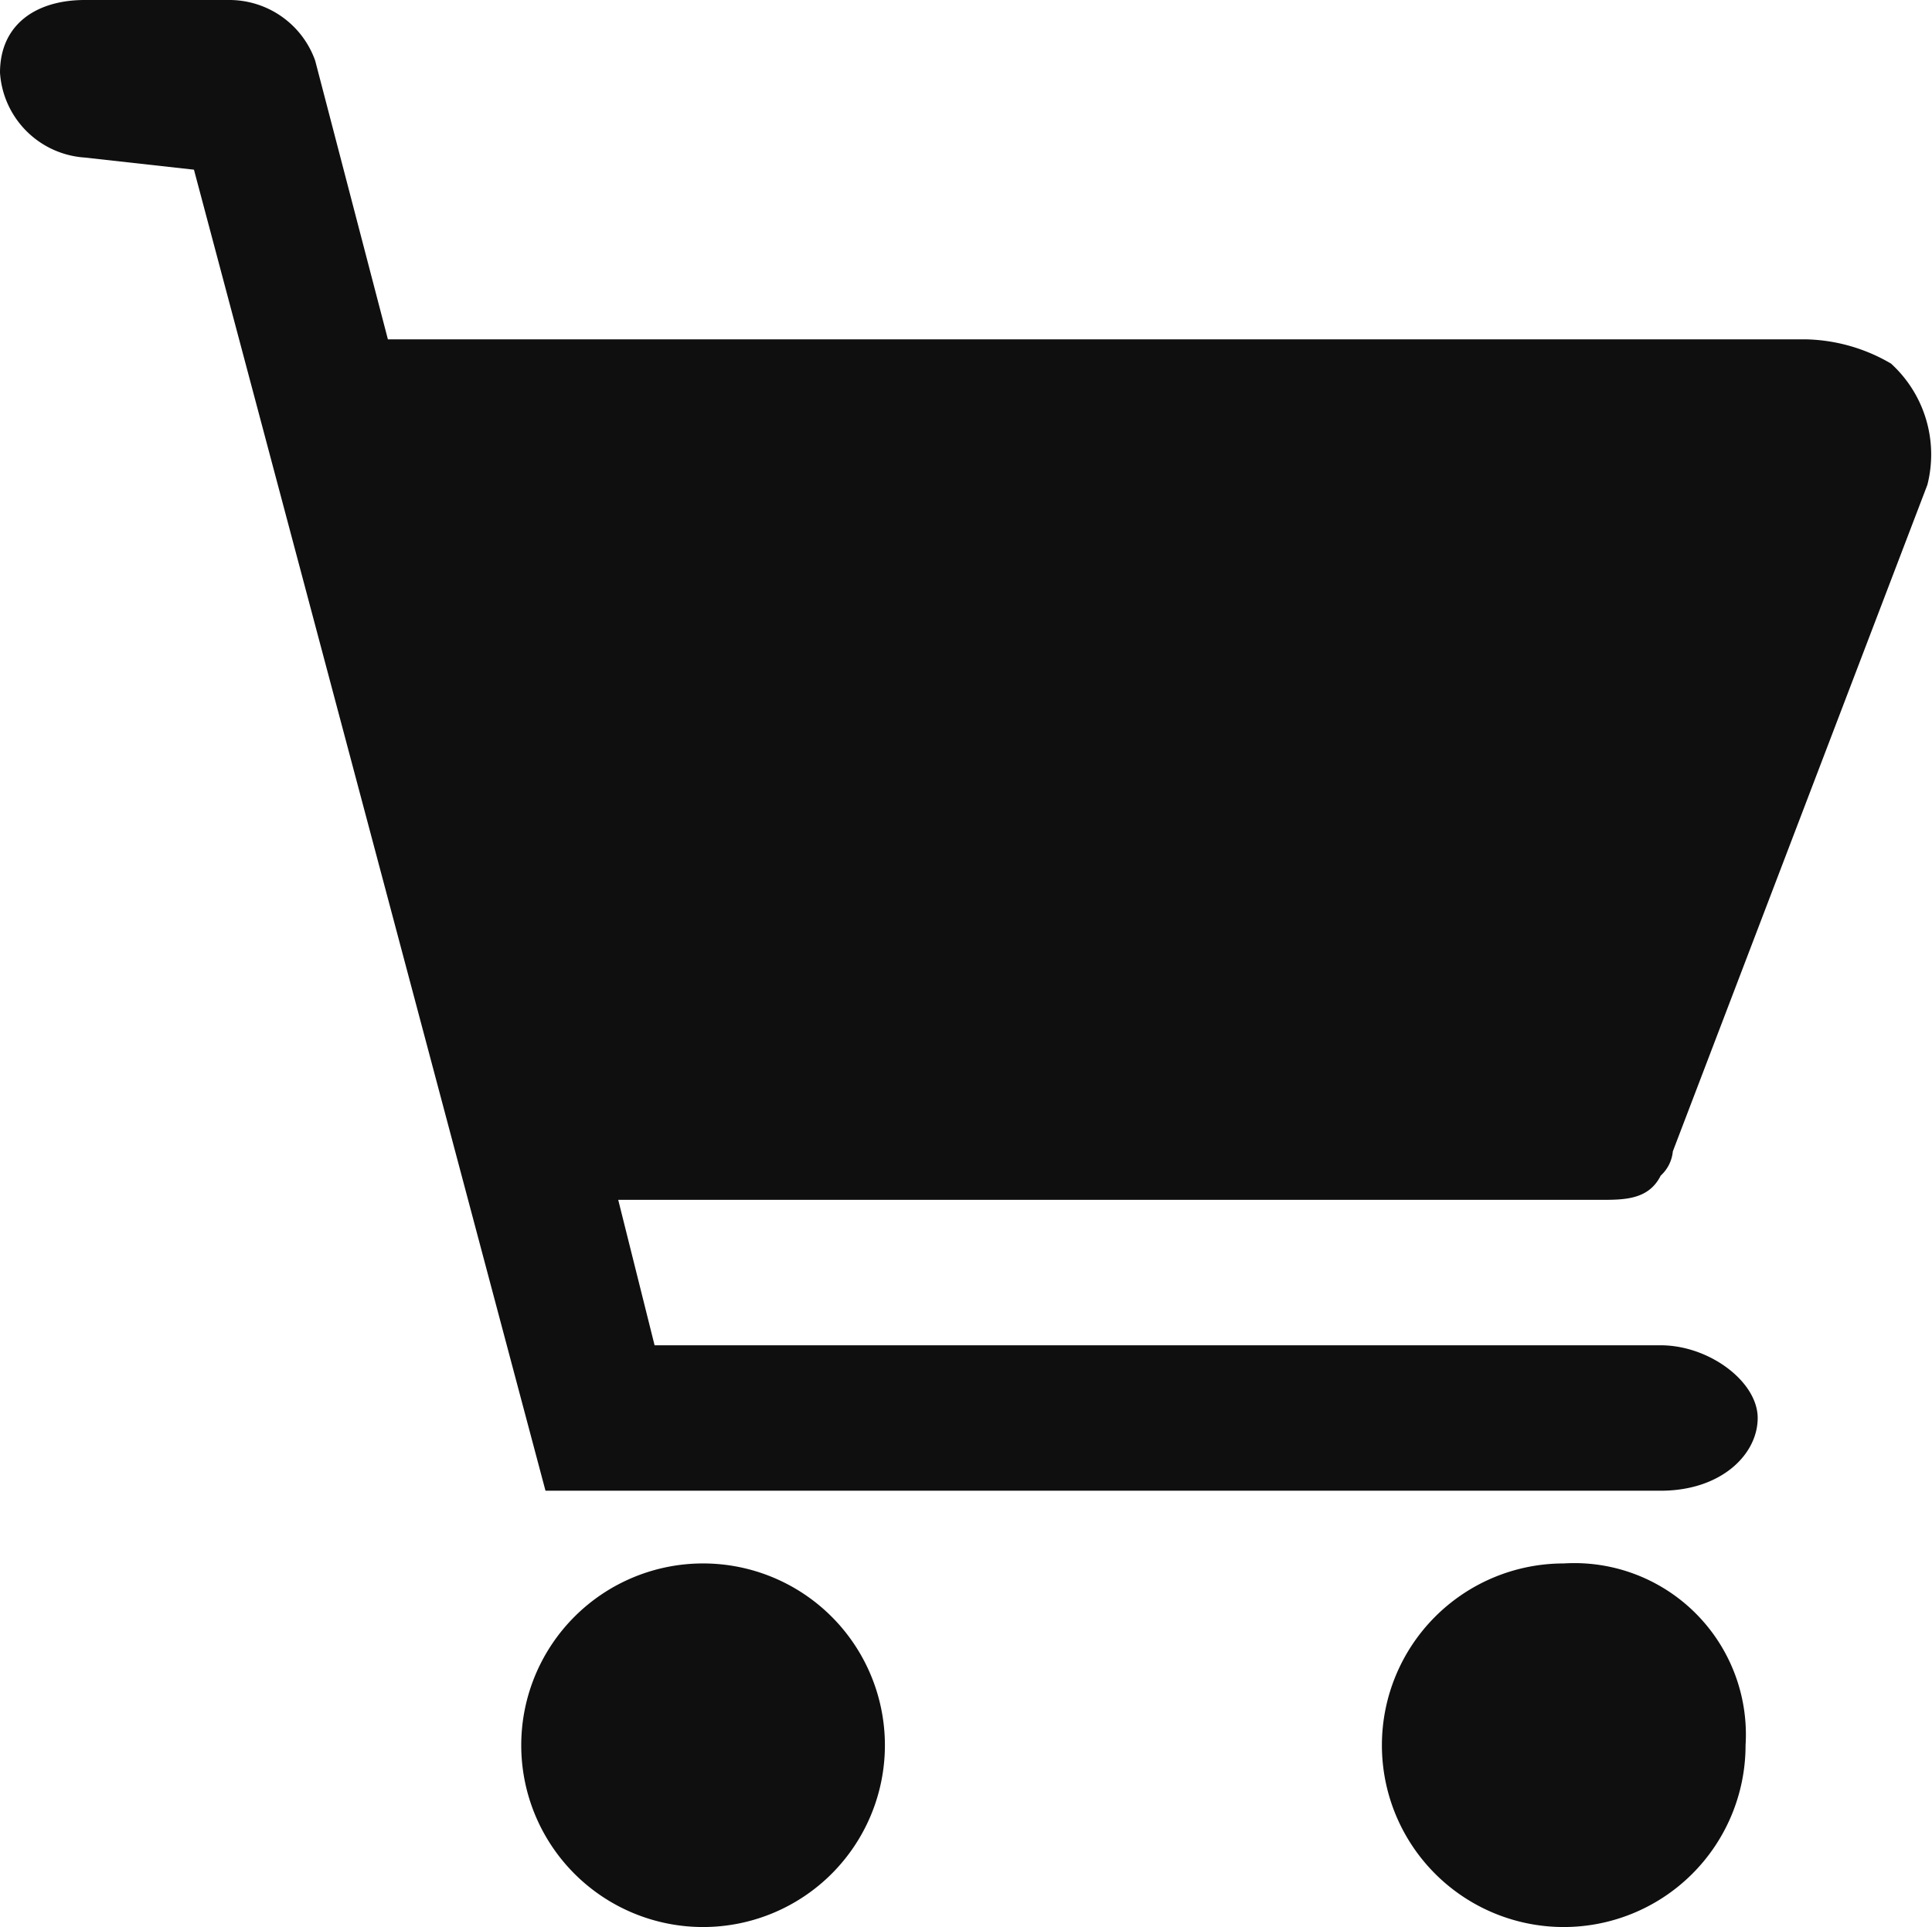
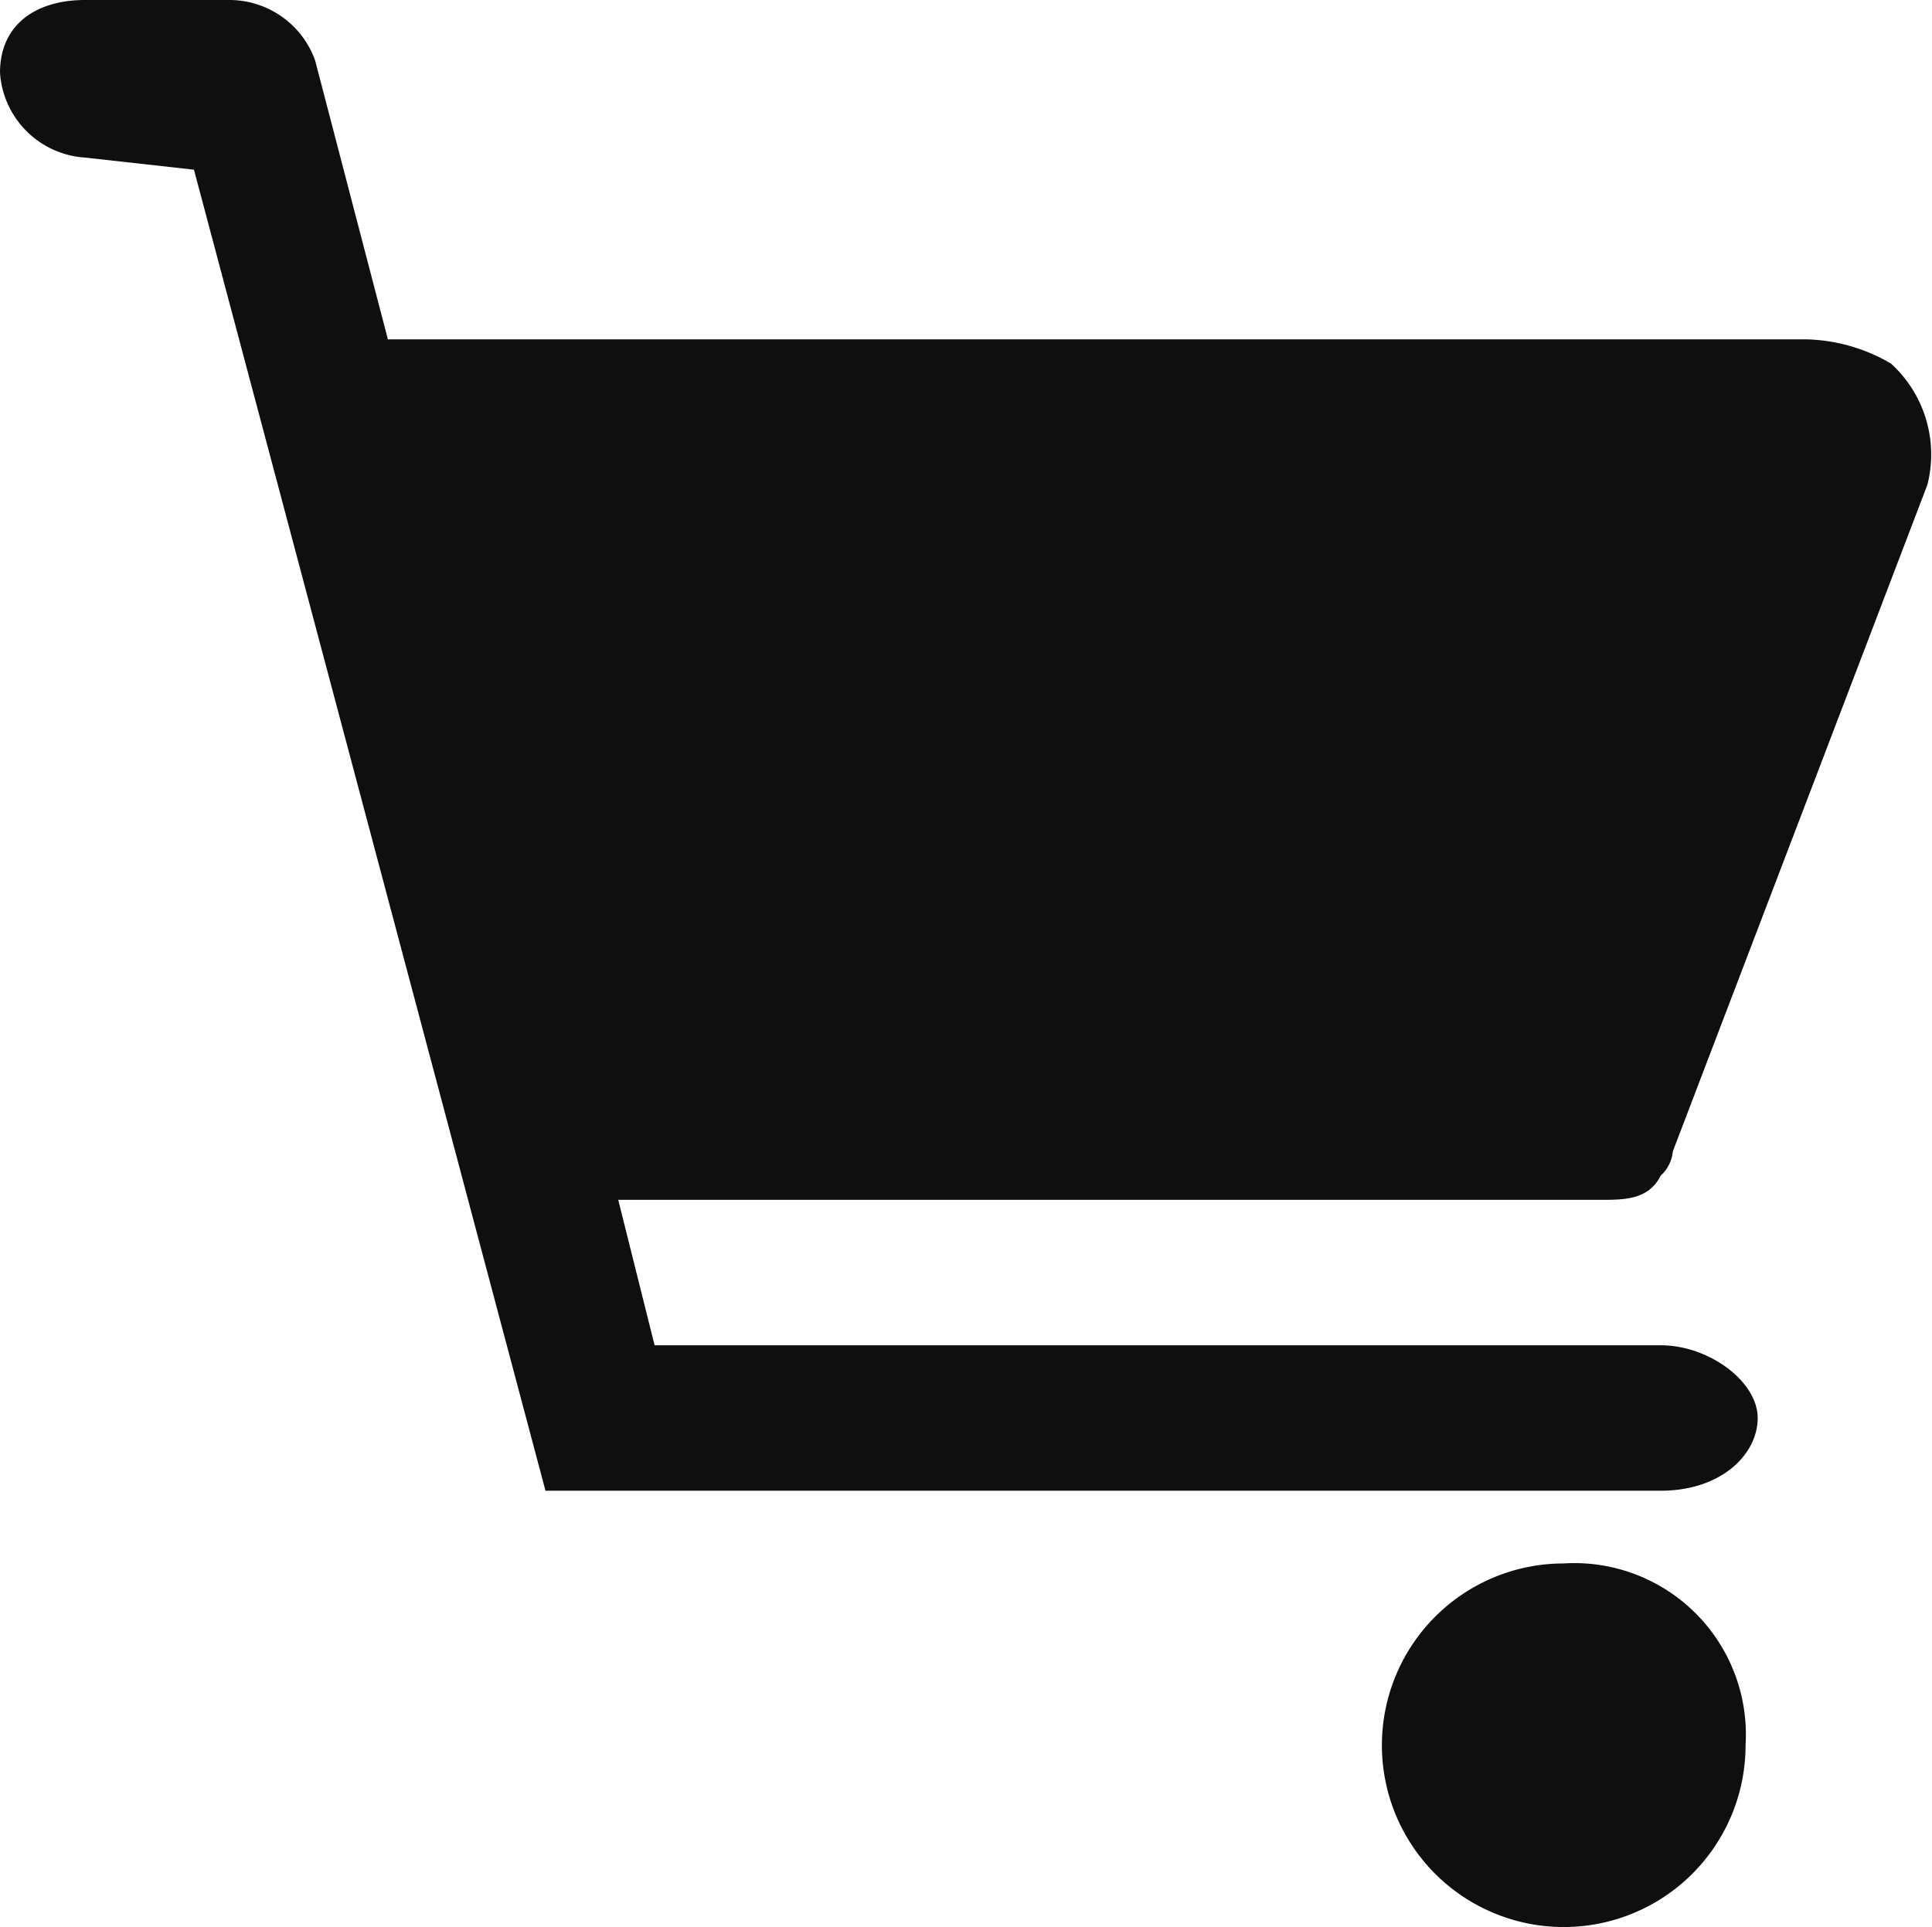
<svg xmlns="http://www.w3.org/2000/svg" viewBox="0 0 15.938 15.9">
  <defs>
    <style>.a{fill:#0f0f0f;}</style>
  </defs>
-   <path class="a" d="M5.8,12.9a1.5,1.5,0,0,0,0,3,1.5,1.5,0,0,0,0-3Z" />
  <path class="a" d="M12.9,12.9a1.5,1.5,0,1,0,1.5,1.5A1.415,1.415,0,0,0,12.9,12.9Z" />
  <path class="a" d="M6.6,12.2Z" />
  <path class="a" d="M13.7,9.7h0a.31.31,0,0,0,.1-.2L15.9,4a1.015,1.015,0,0,0-.3-1h0a1.445,1.445,0,0,0-.7-.2H3.2L2.6.5A.752.752,0,0,0,1.9,0H.7C.3,0,0,.2,0,.6a.751.751,0,0,0,.7.7l.9.1L4.5,12.3h9.2c.5,0,.8-.3.8-.6s-.4-.6-.8-.6H5.4L5.1,9.9h8.1C13.4,9.9,13.6,9.9,13.7,9.7Z" />
</svg>